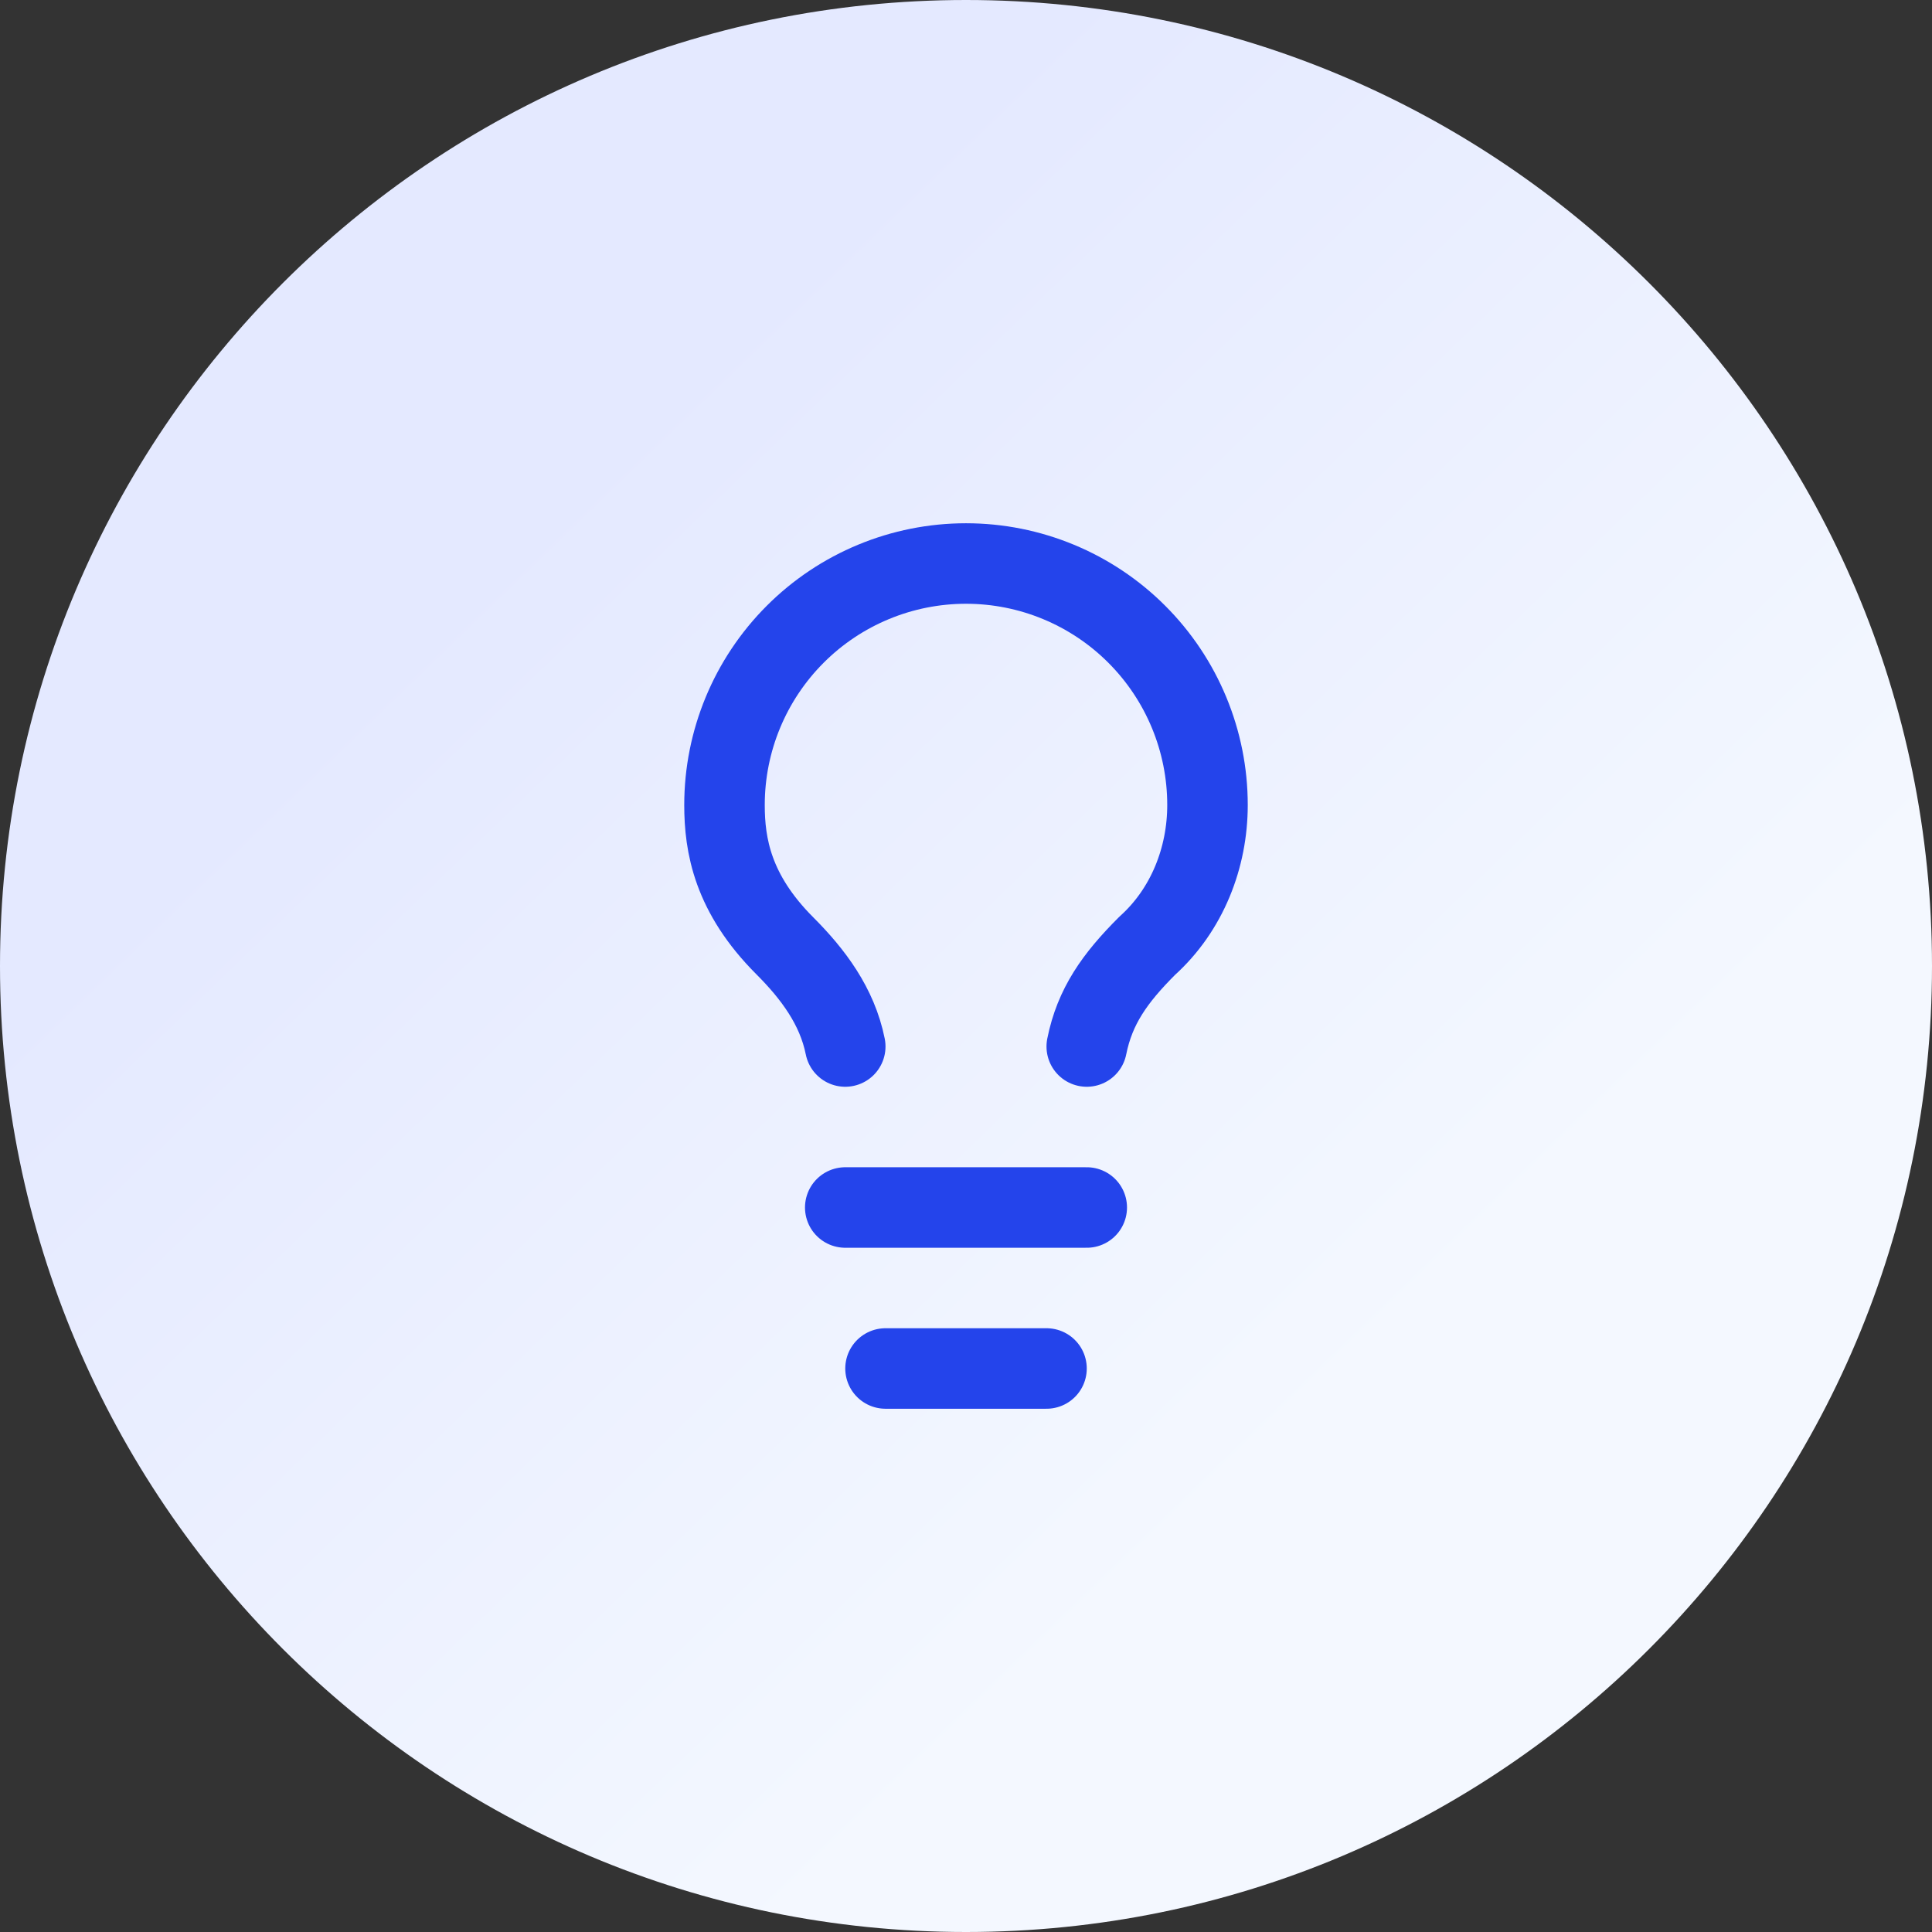
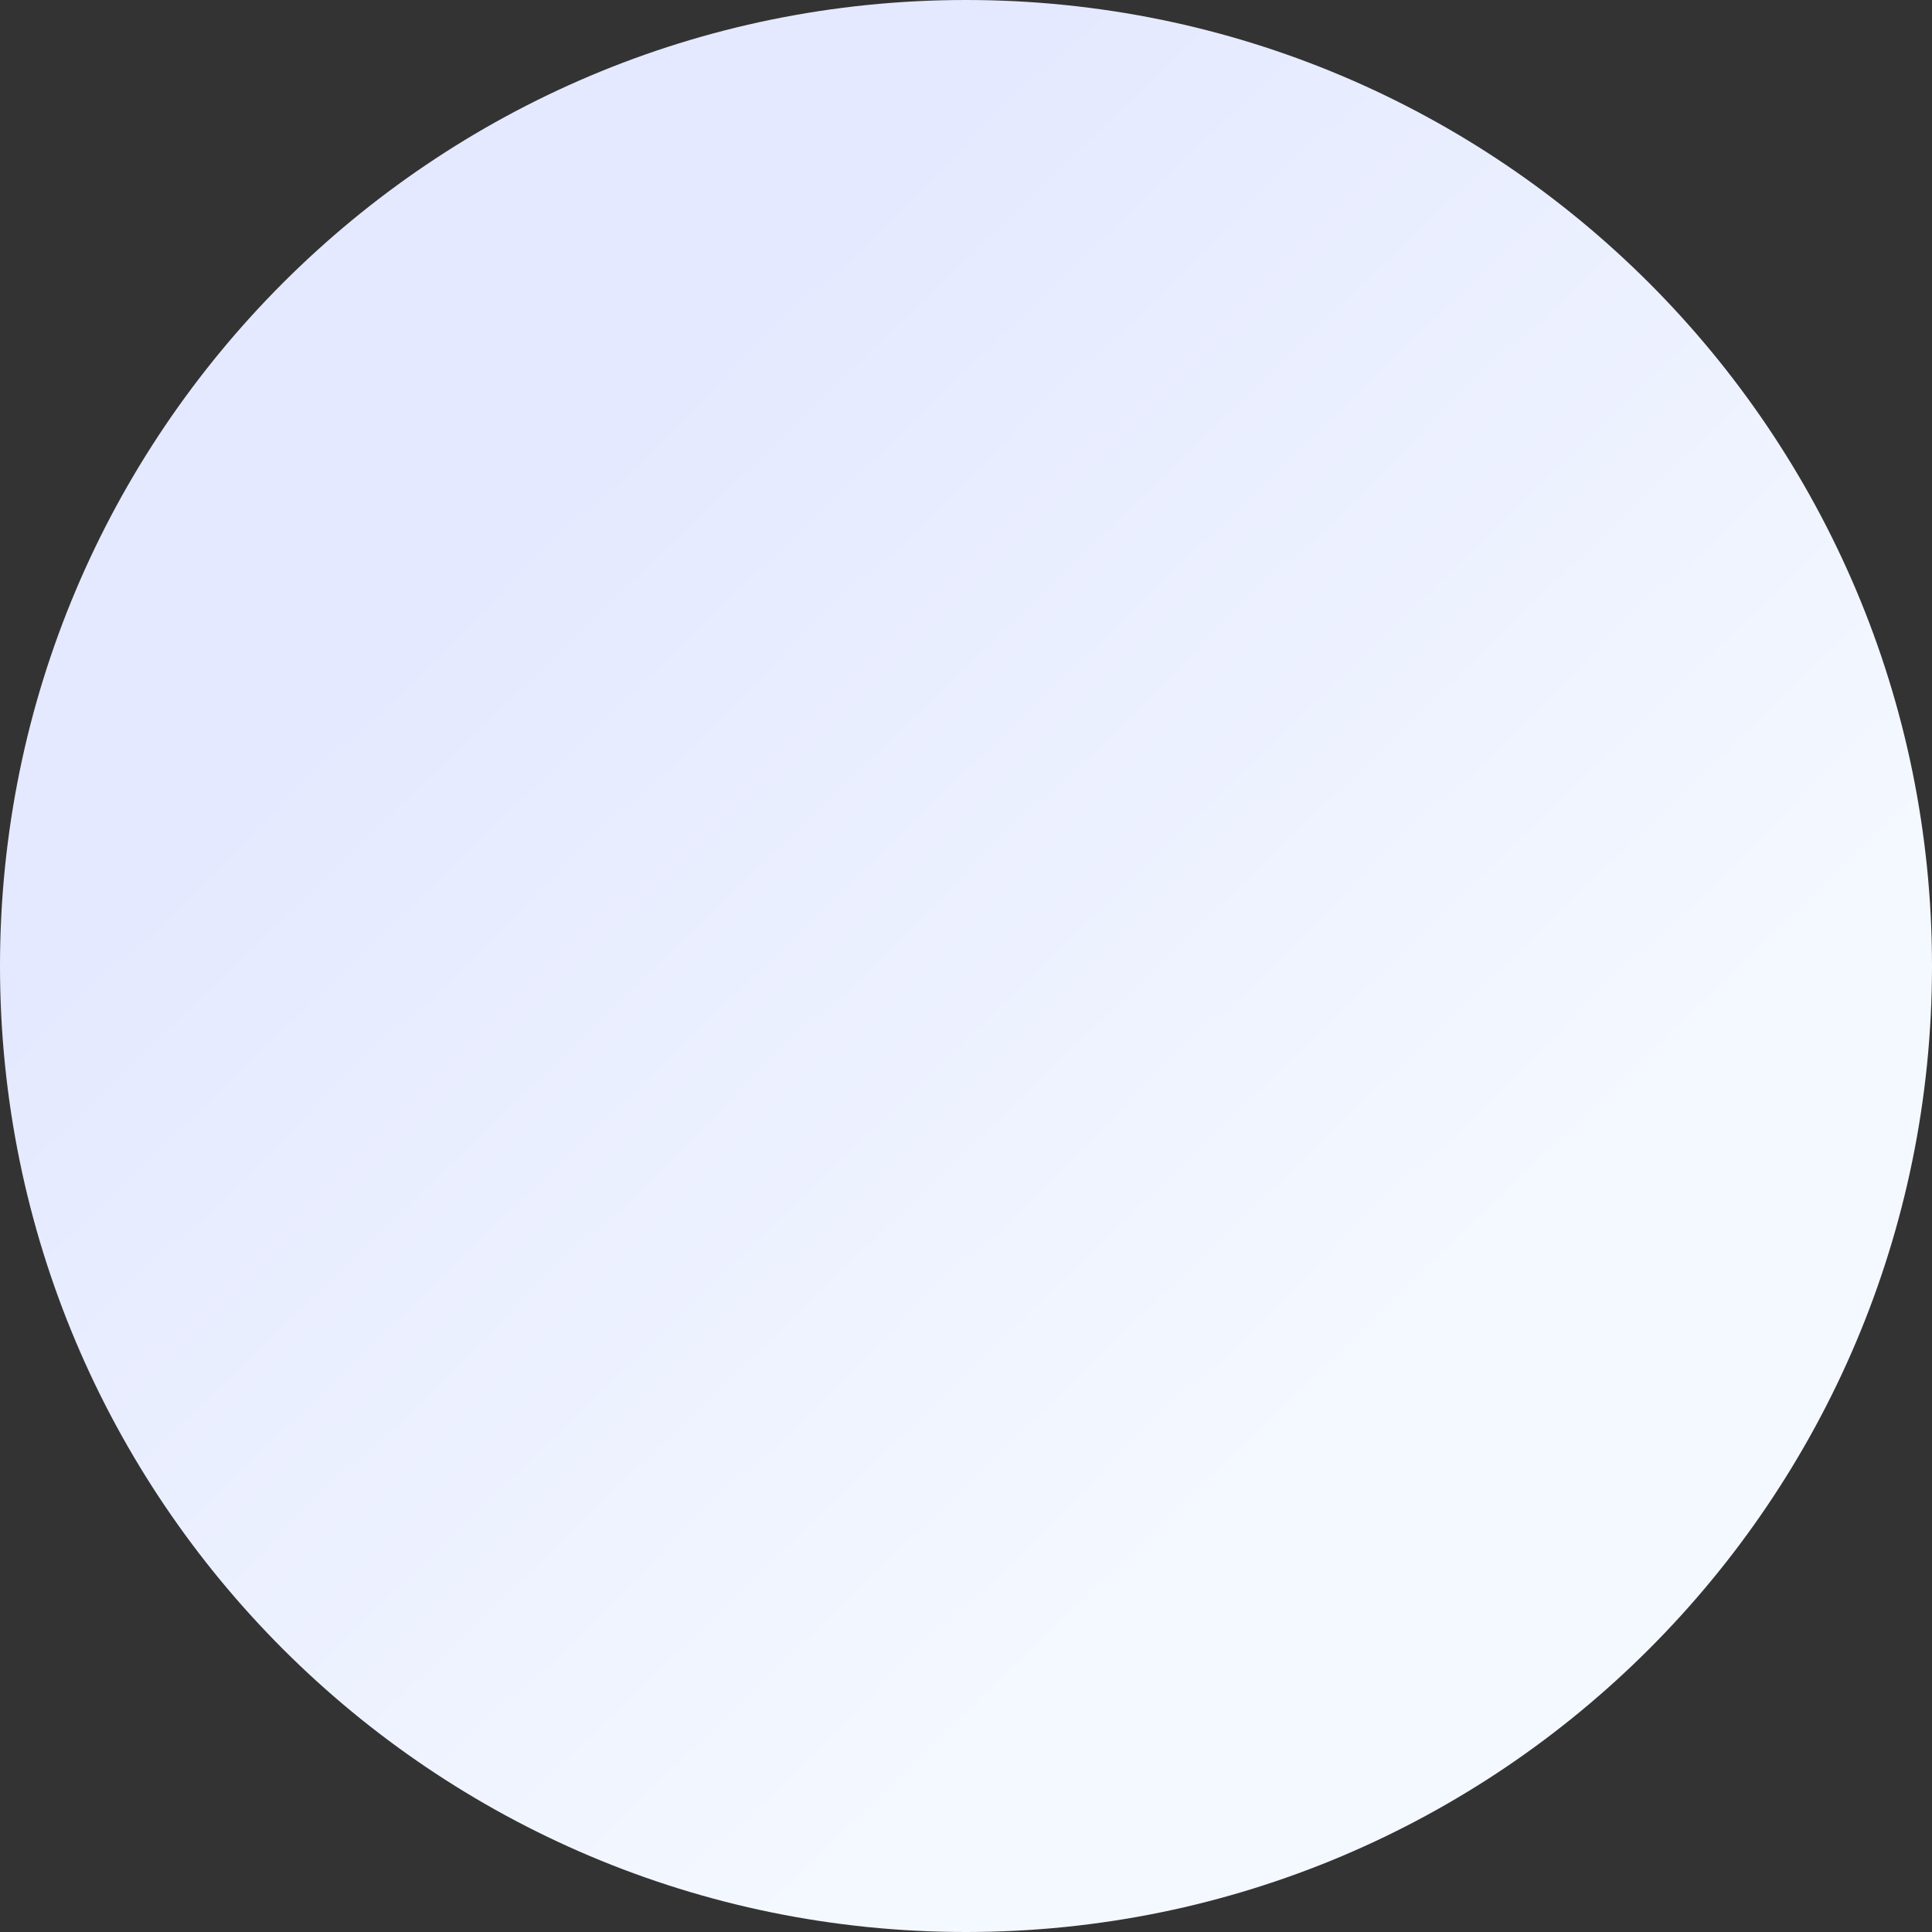
<svg xmlns="http://www.w3.org/2000/svg" width="64" height="64" viewBox="0 0 64 64" fill="none">
  <rect x="0" y="0" width="64" height="64" fill="#333333" stroke="none" />
  <path d="M0 32C0 14.327 14.327 0 32 0C49.673 0 64 14.327 64 32C64 49.673 49.673 64 32 64C14.327 64 0 49.673 0 32Z" fill="url(#paint0_linear_9058_629)" />
-   <path d="M36 34.667C36.267 33.333 36.933 32.4 38 31.333C39.333 30.133 40 28.4 40 26.667C40 24.545 39.157 22.51 37.657 21.01C36.157 19.509 34.122 18.667 32 18.667C29.878 18.667 27.843 19.509 26.343 21.01C24.843 22.51 24 24.545 24 26.667C24 28 24.267 29.6 26 31.333C26.933 32.267 27.733 33.333 28 34.667" stroke="#2444EB" stroke-width="2.667" stroke-linecap="round" stroke-linejoin="round" />
-   <path d="M28 40H36" stroke="#2444EB" stroke-width="2.667" stroke-linecap="round" stroke-linejoin="round" />
-   <path d="M29.334 45.333H34.667" stroke="#2444EB" stroke-width="2.667" stroke-linecap="round" stroke-linejoin="round" />
  <defs>
    <linearGradient id="paint0_linear_9058_629" x1="0" y1="0" x2="61.911" y2="64.131" gradientUnits="userSpaceOnUse">
      <stop offset="0.274" stop-color="#E4E9FF" />
      <stop offset="0.721" stop-color="#F4F8FF" />
    </linearGradient>
  </defs>
</svg>